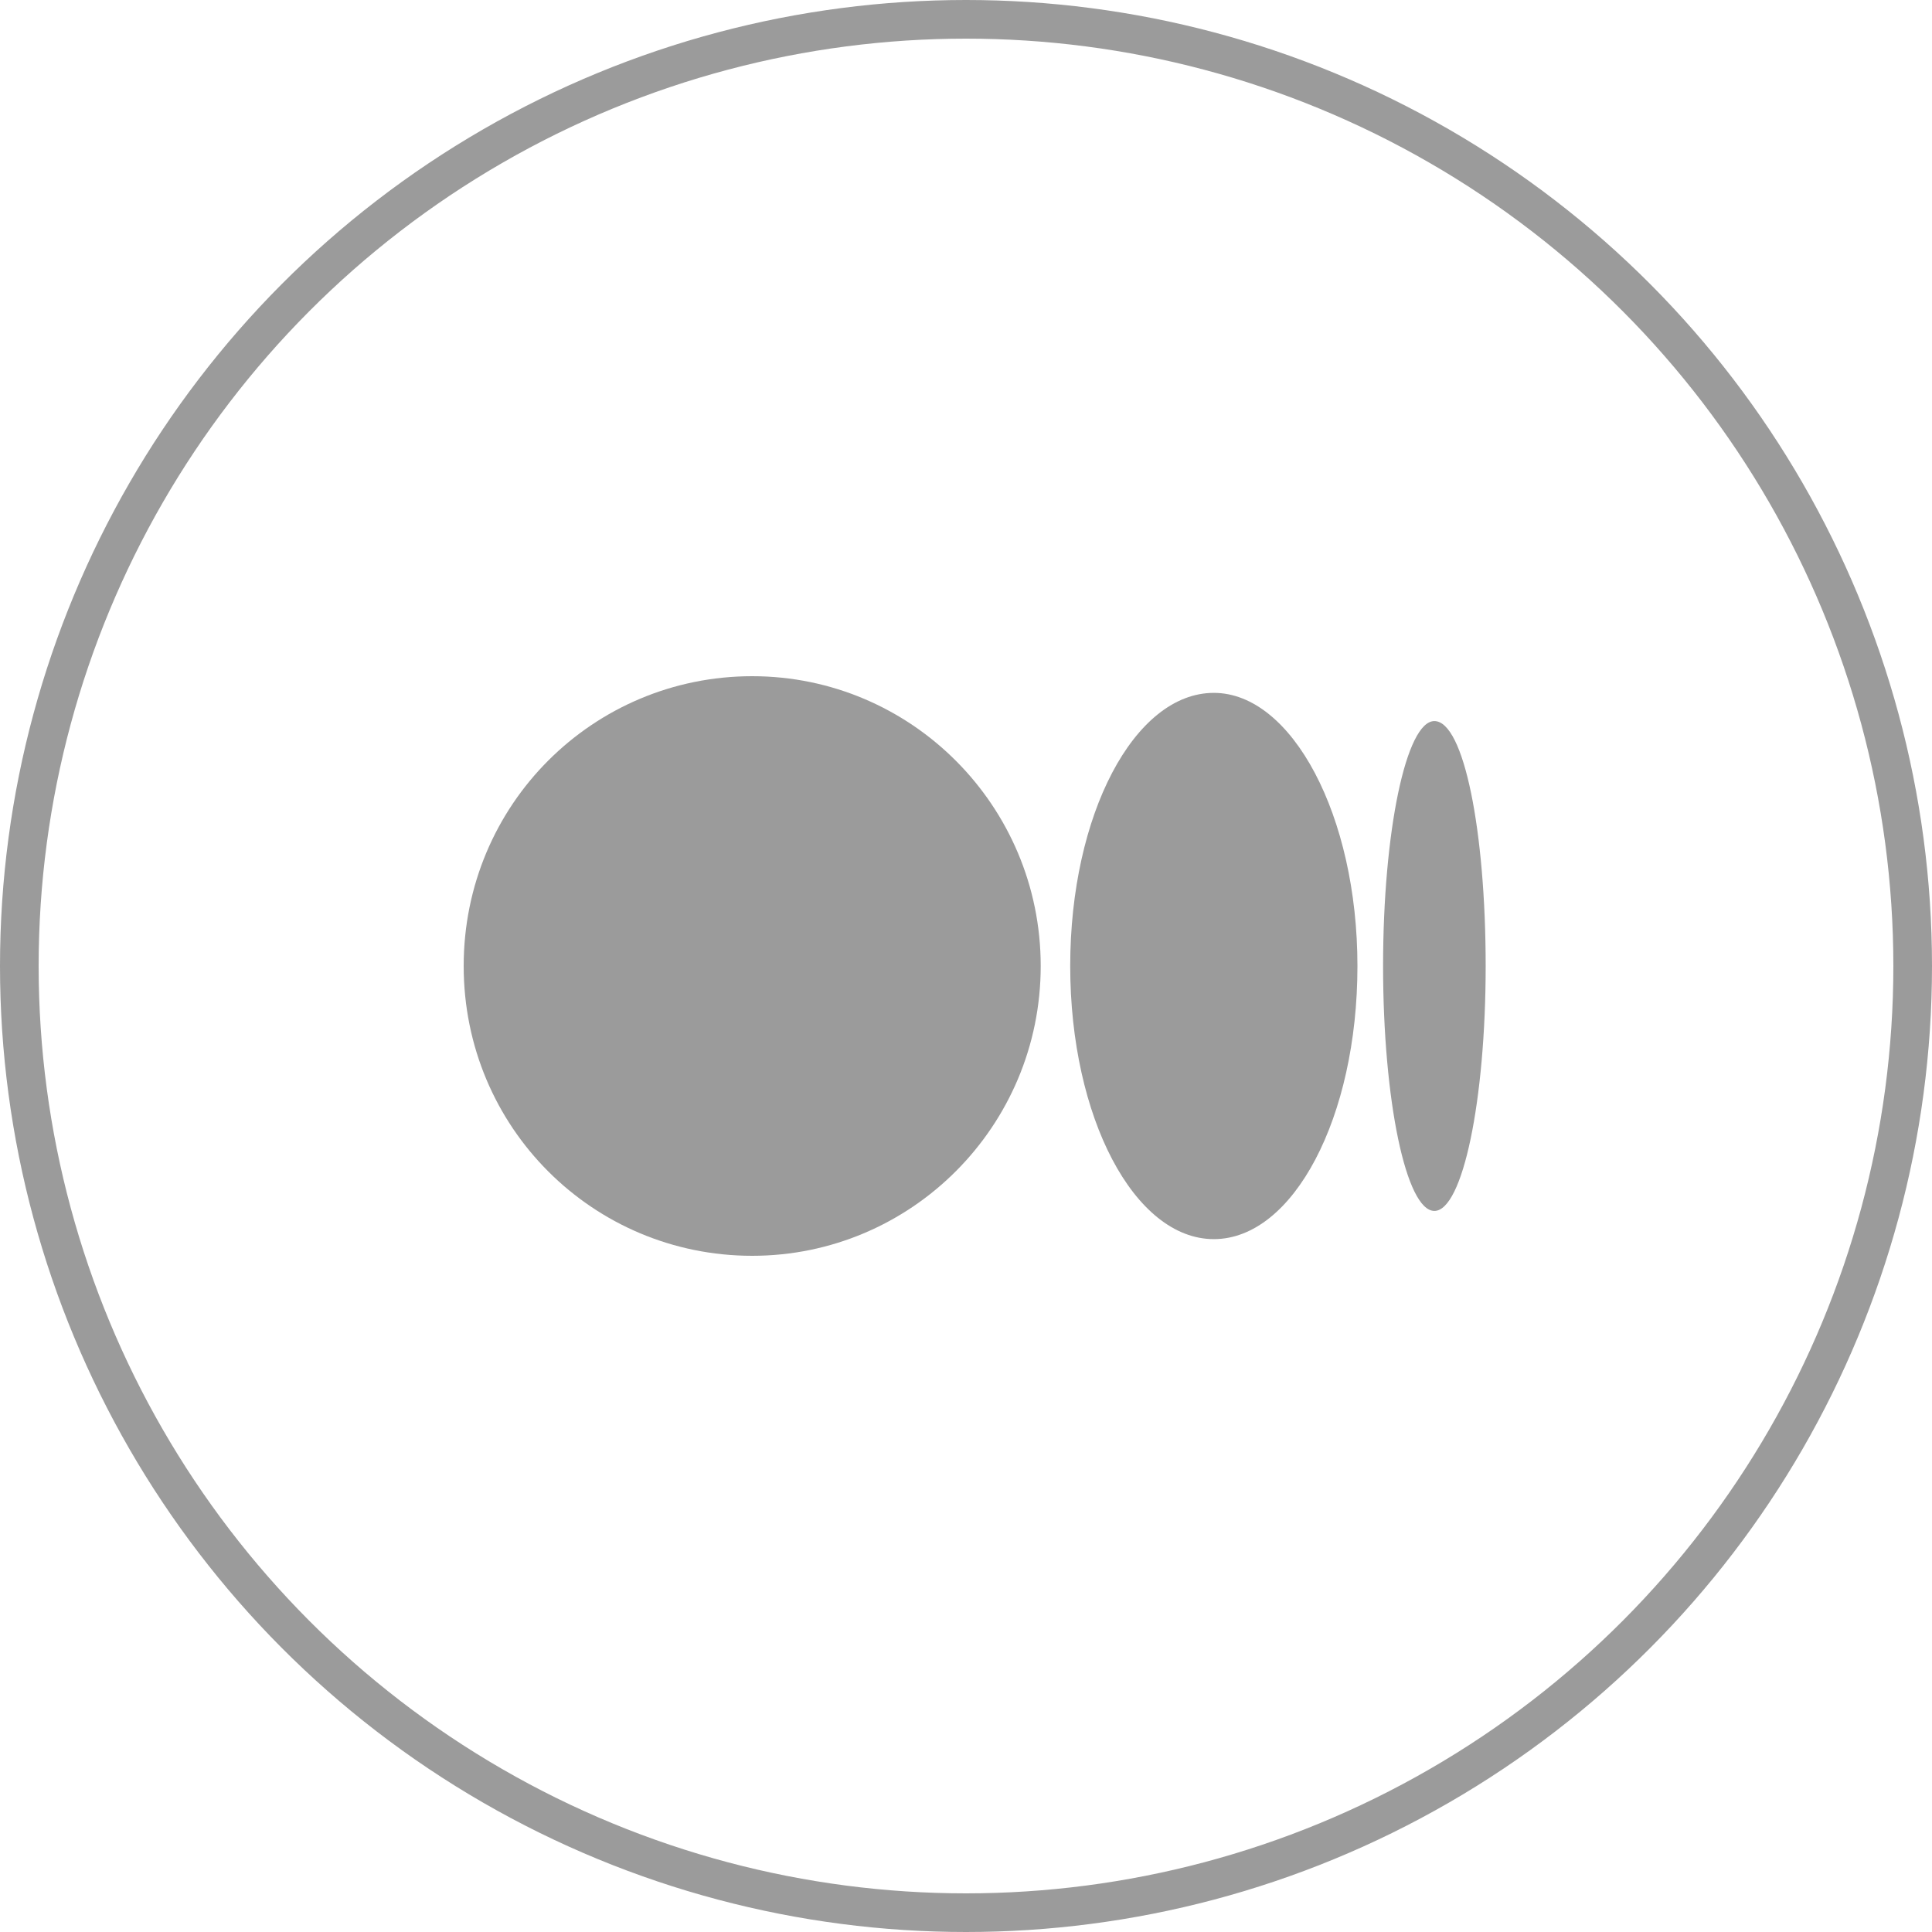
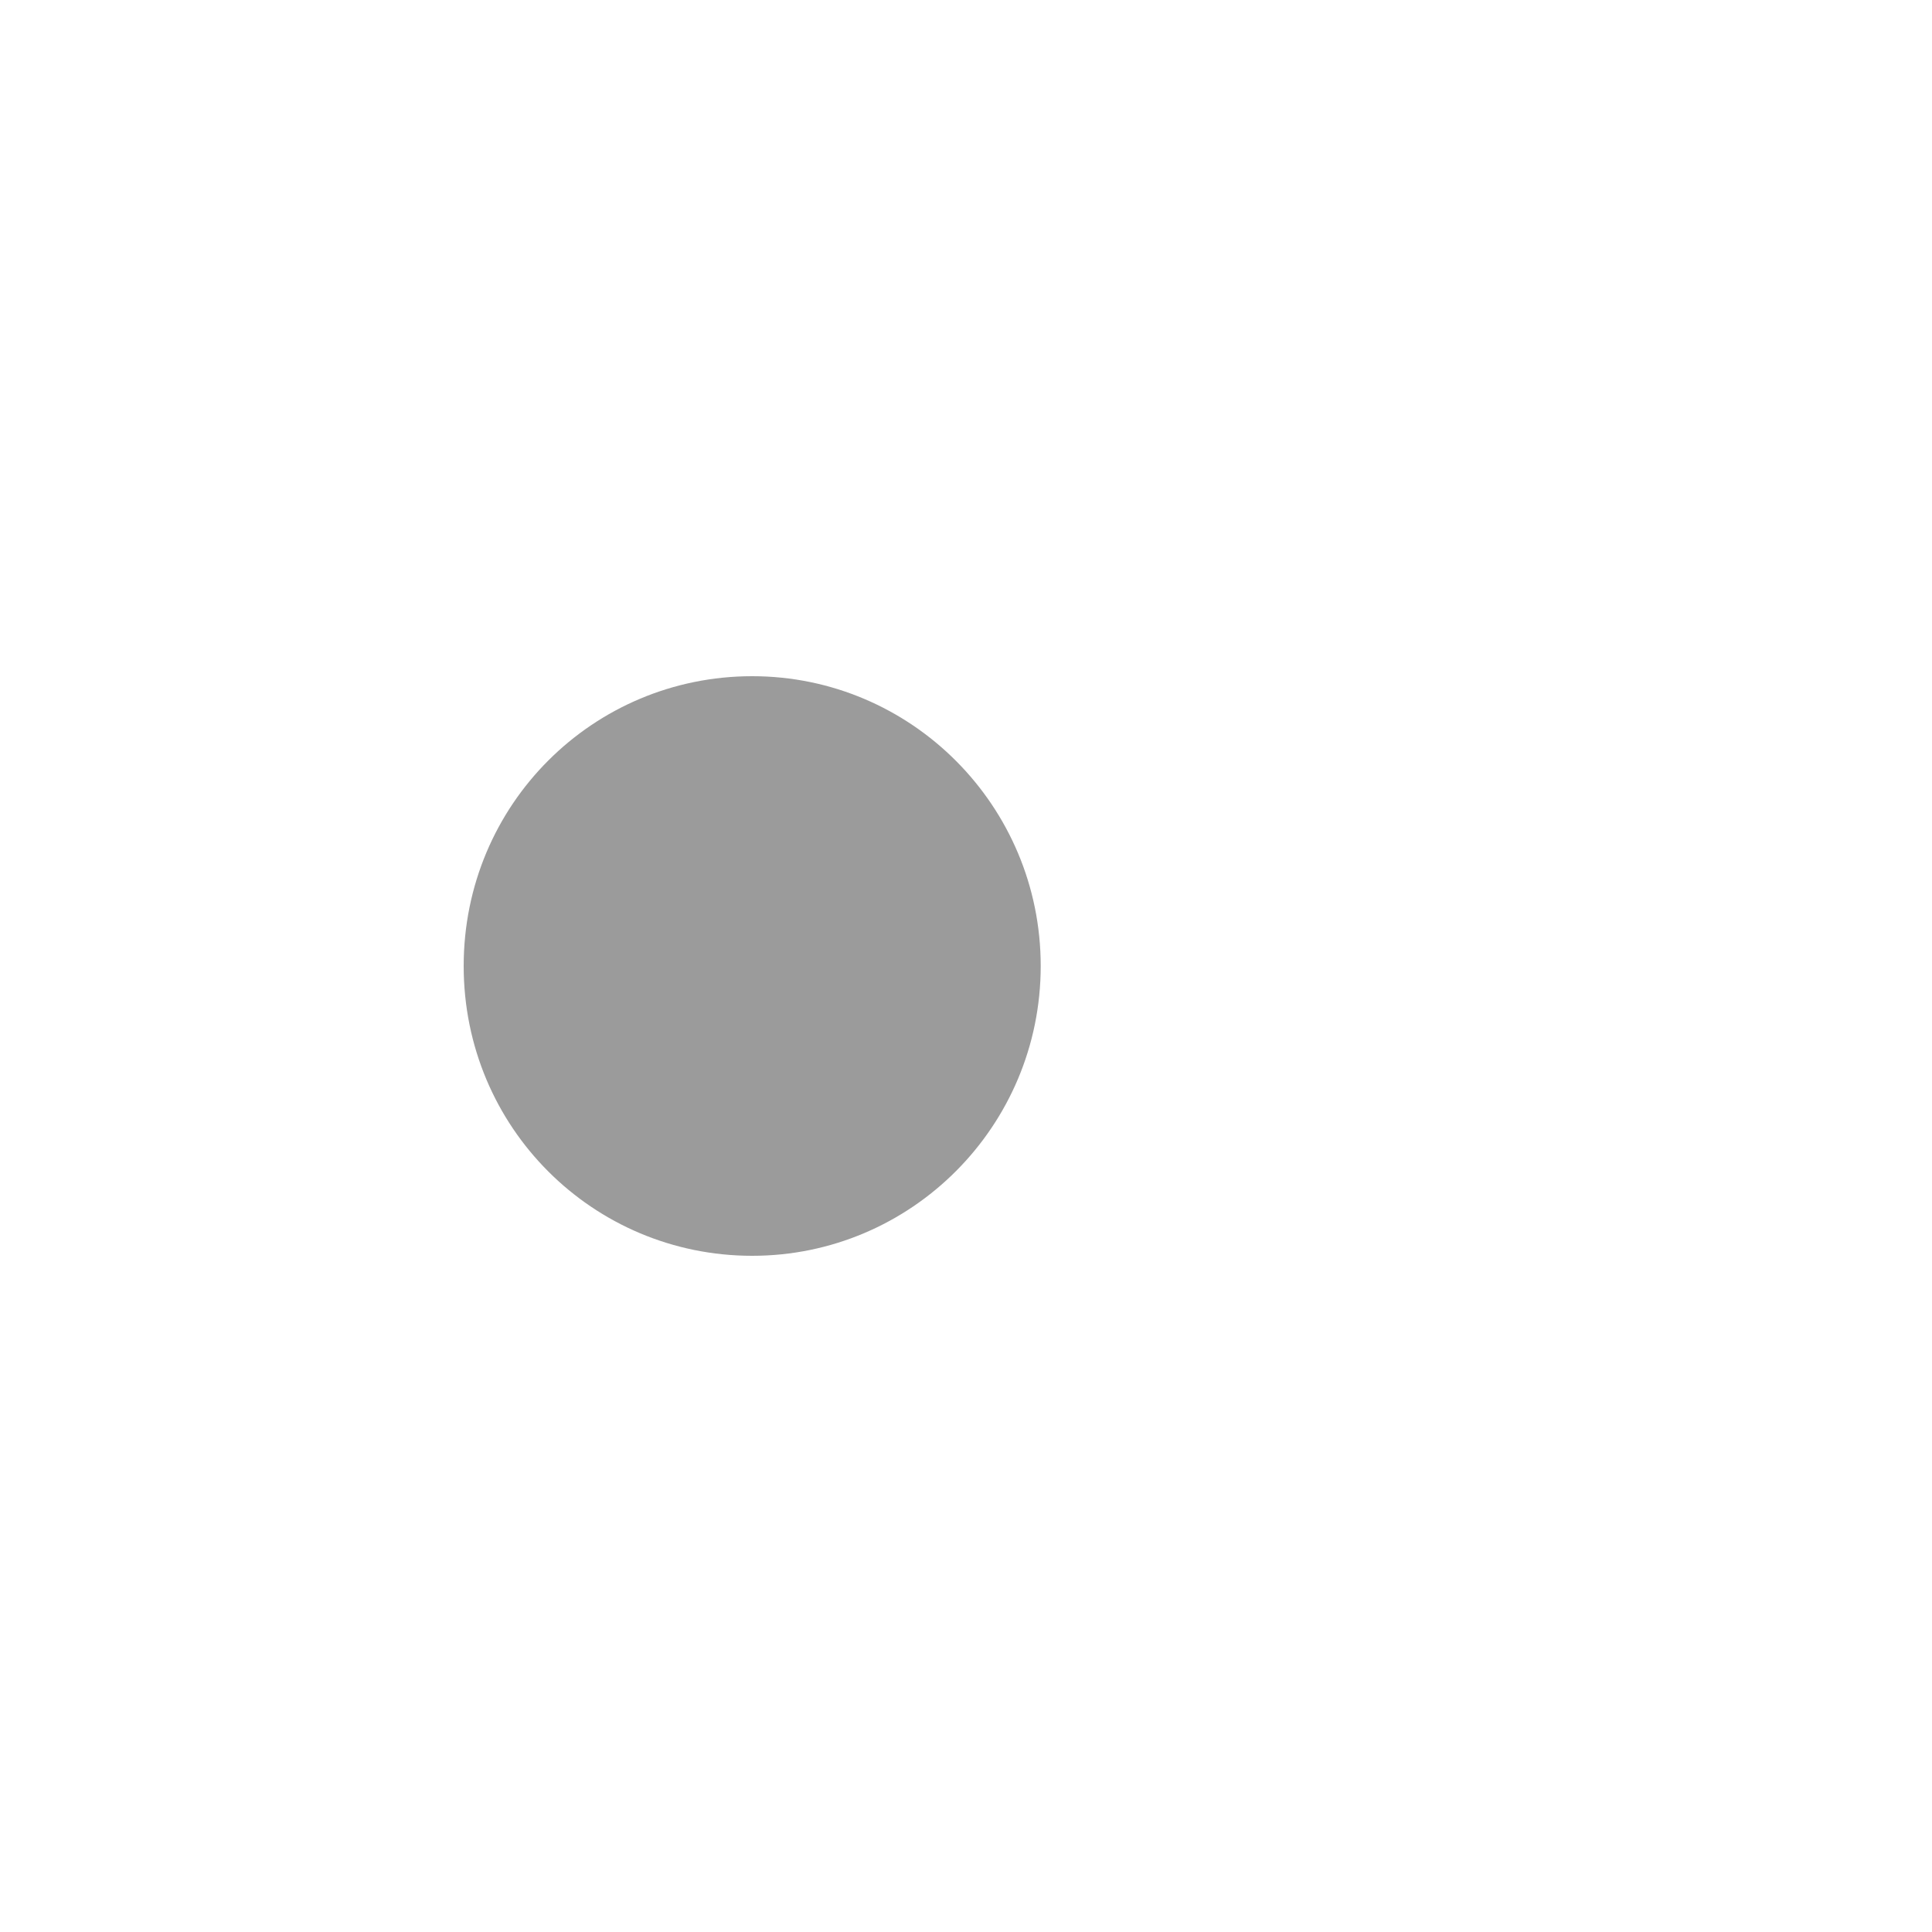
<svg xmlns="http://www.w3.org/2000/svg" width="100" height="100" viewBox="0 0 100 100" fill="none">
-   <circle cx="50" cy="50" r="49" stroke="#9B9B9B" stroke-width="2" />
  <path d="M53.867 50C53.867 58.297 47.164 65 38.934 65C30.703 65 24 58.363 24 50C24 41.637 30.703 35 38.934 35C47.164 35 53.867 41.703 53.867 50Z" fill="#9B9B9B" />
-   <path d="M70.261 50C70.261 57.832 66.942 64.137 62.828 64.137C58.712 64.137 55.394 57.832 55.394 50C55.394 42.168 58.712 35.863 62.828 35.863C66.876 35.863 70.261 42.235 70.261 50Z" fill="#9B9B9B" />
-   <path d="M76.898 50C76.898 56.969 75.704 62.677 74.243 62.677C72.783 62.677 71.588 56.969 71.588 50C71.588 43.031 72.783 37.323 74.243 37.323C75.77 37.323 76.898 43.031 76.898 50Z" fill="#9B9B9B" />
</svg>